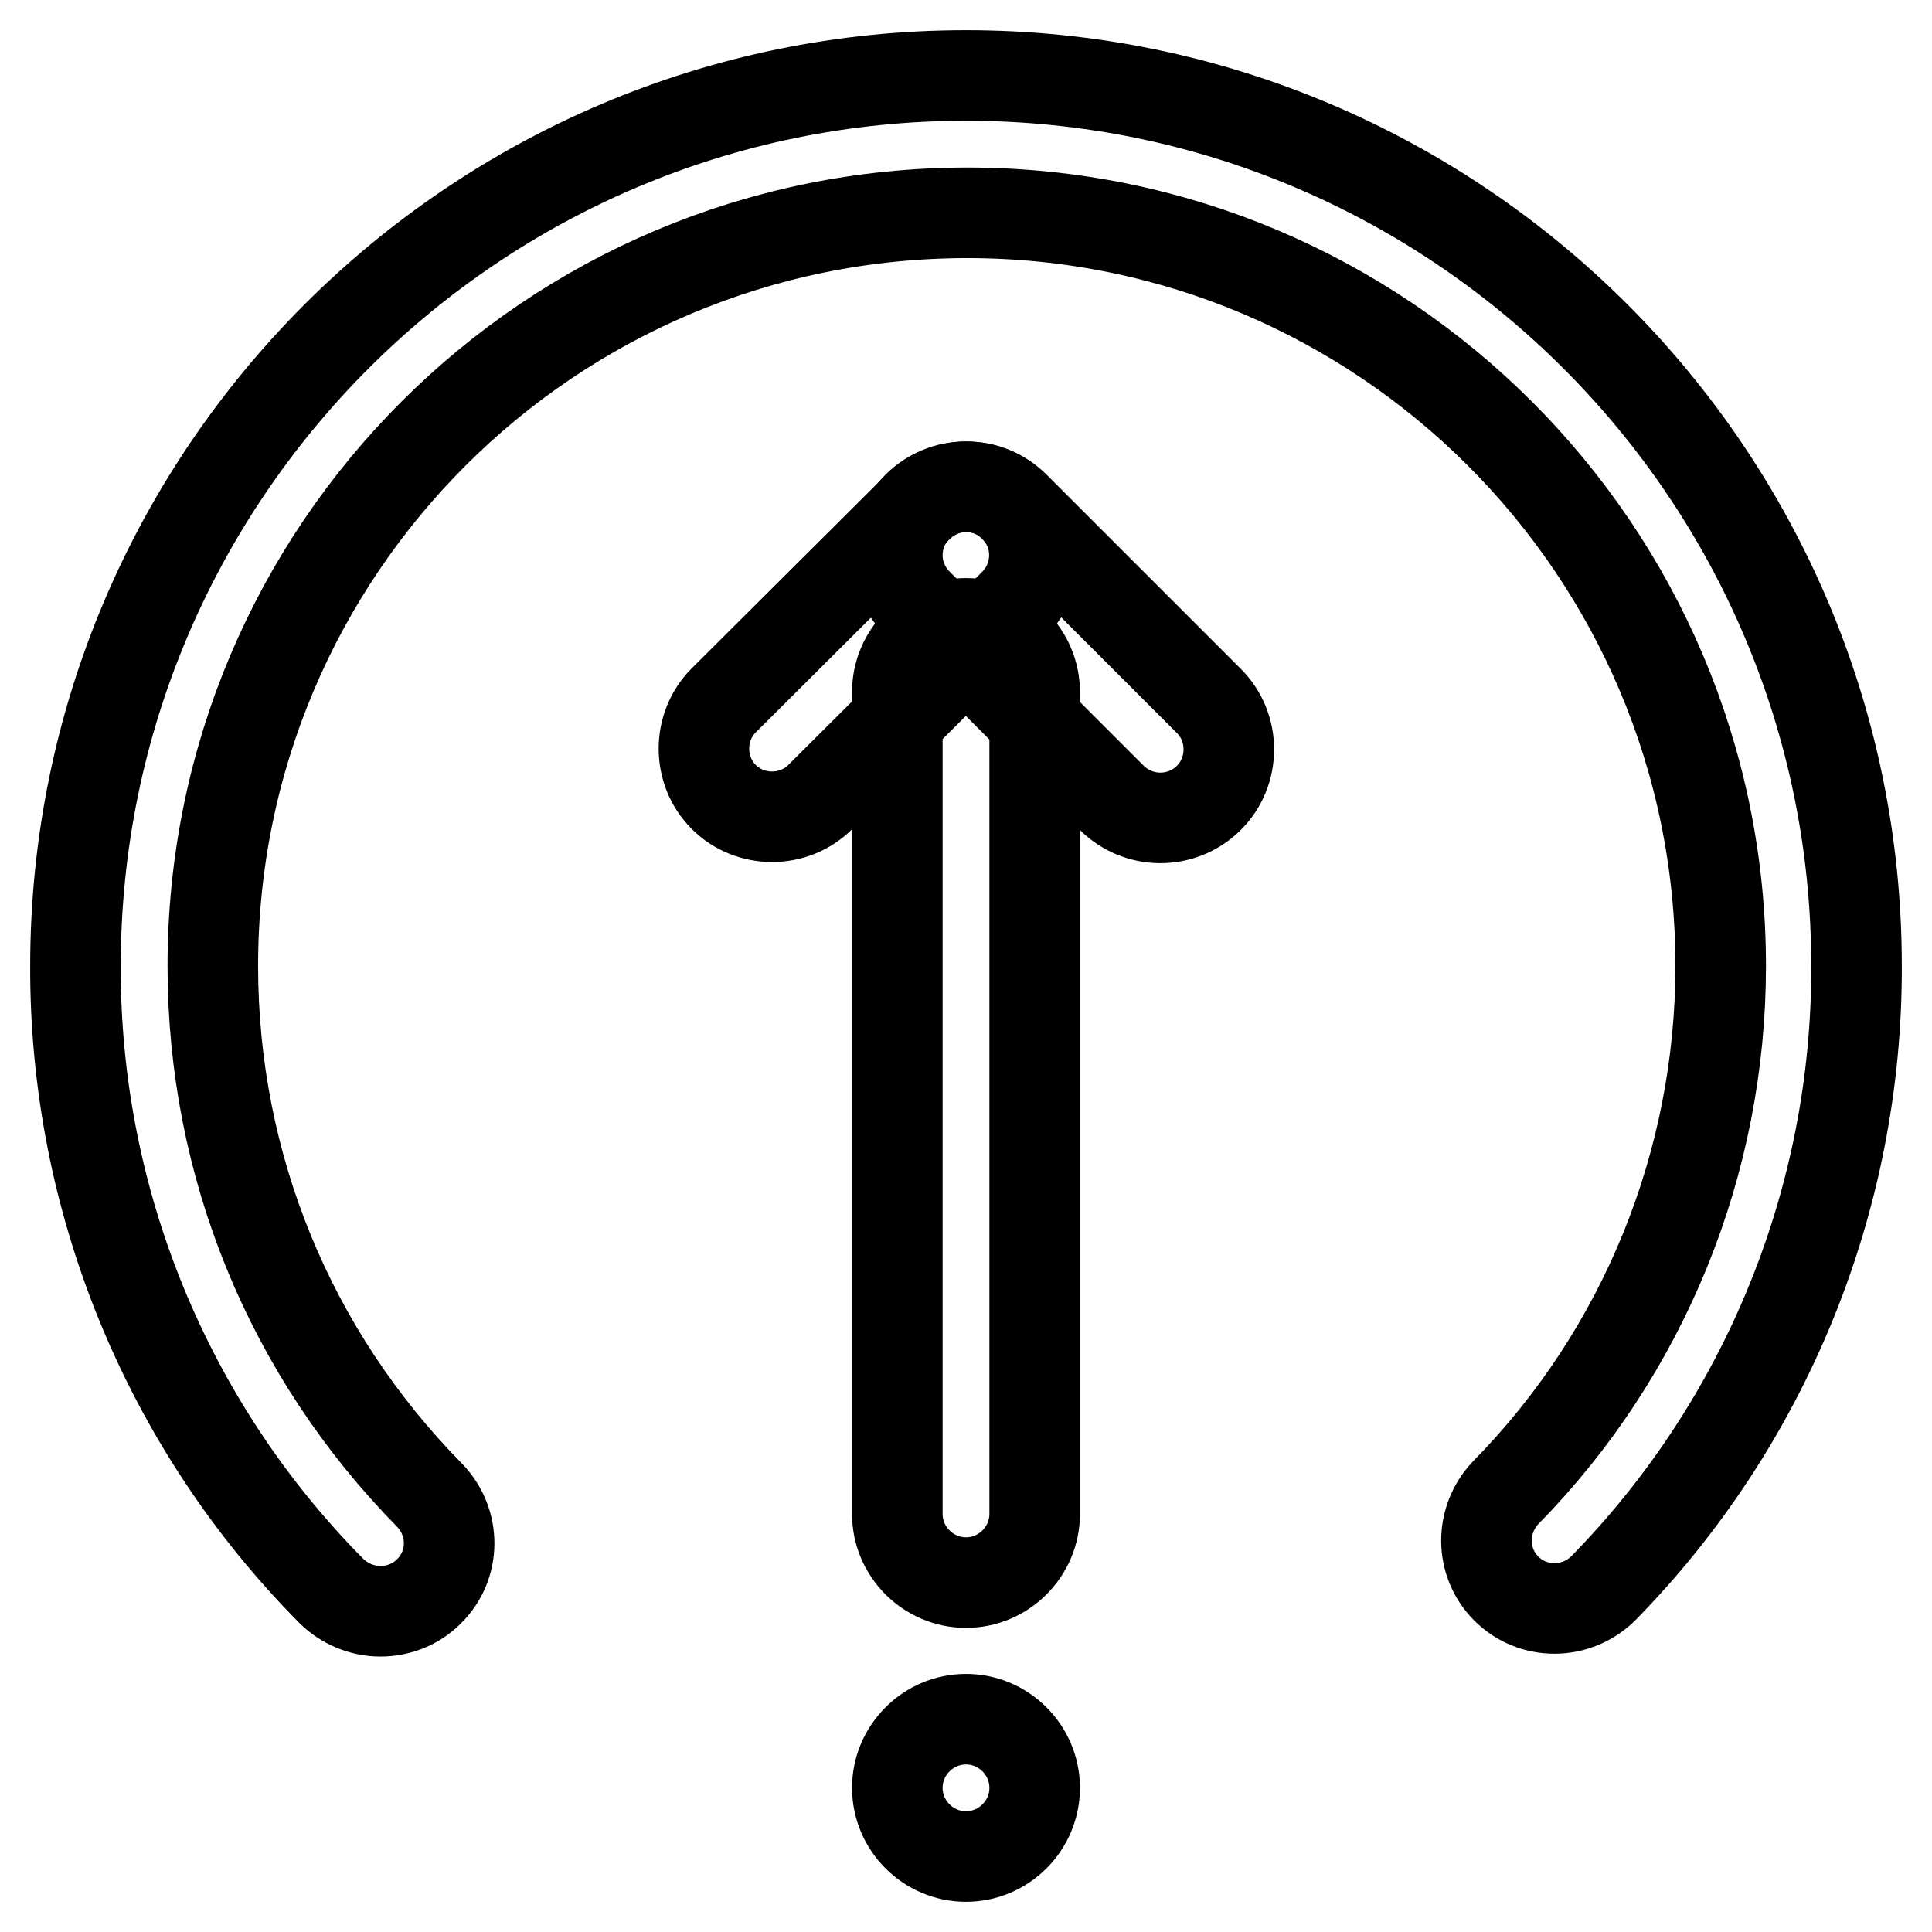
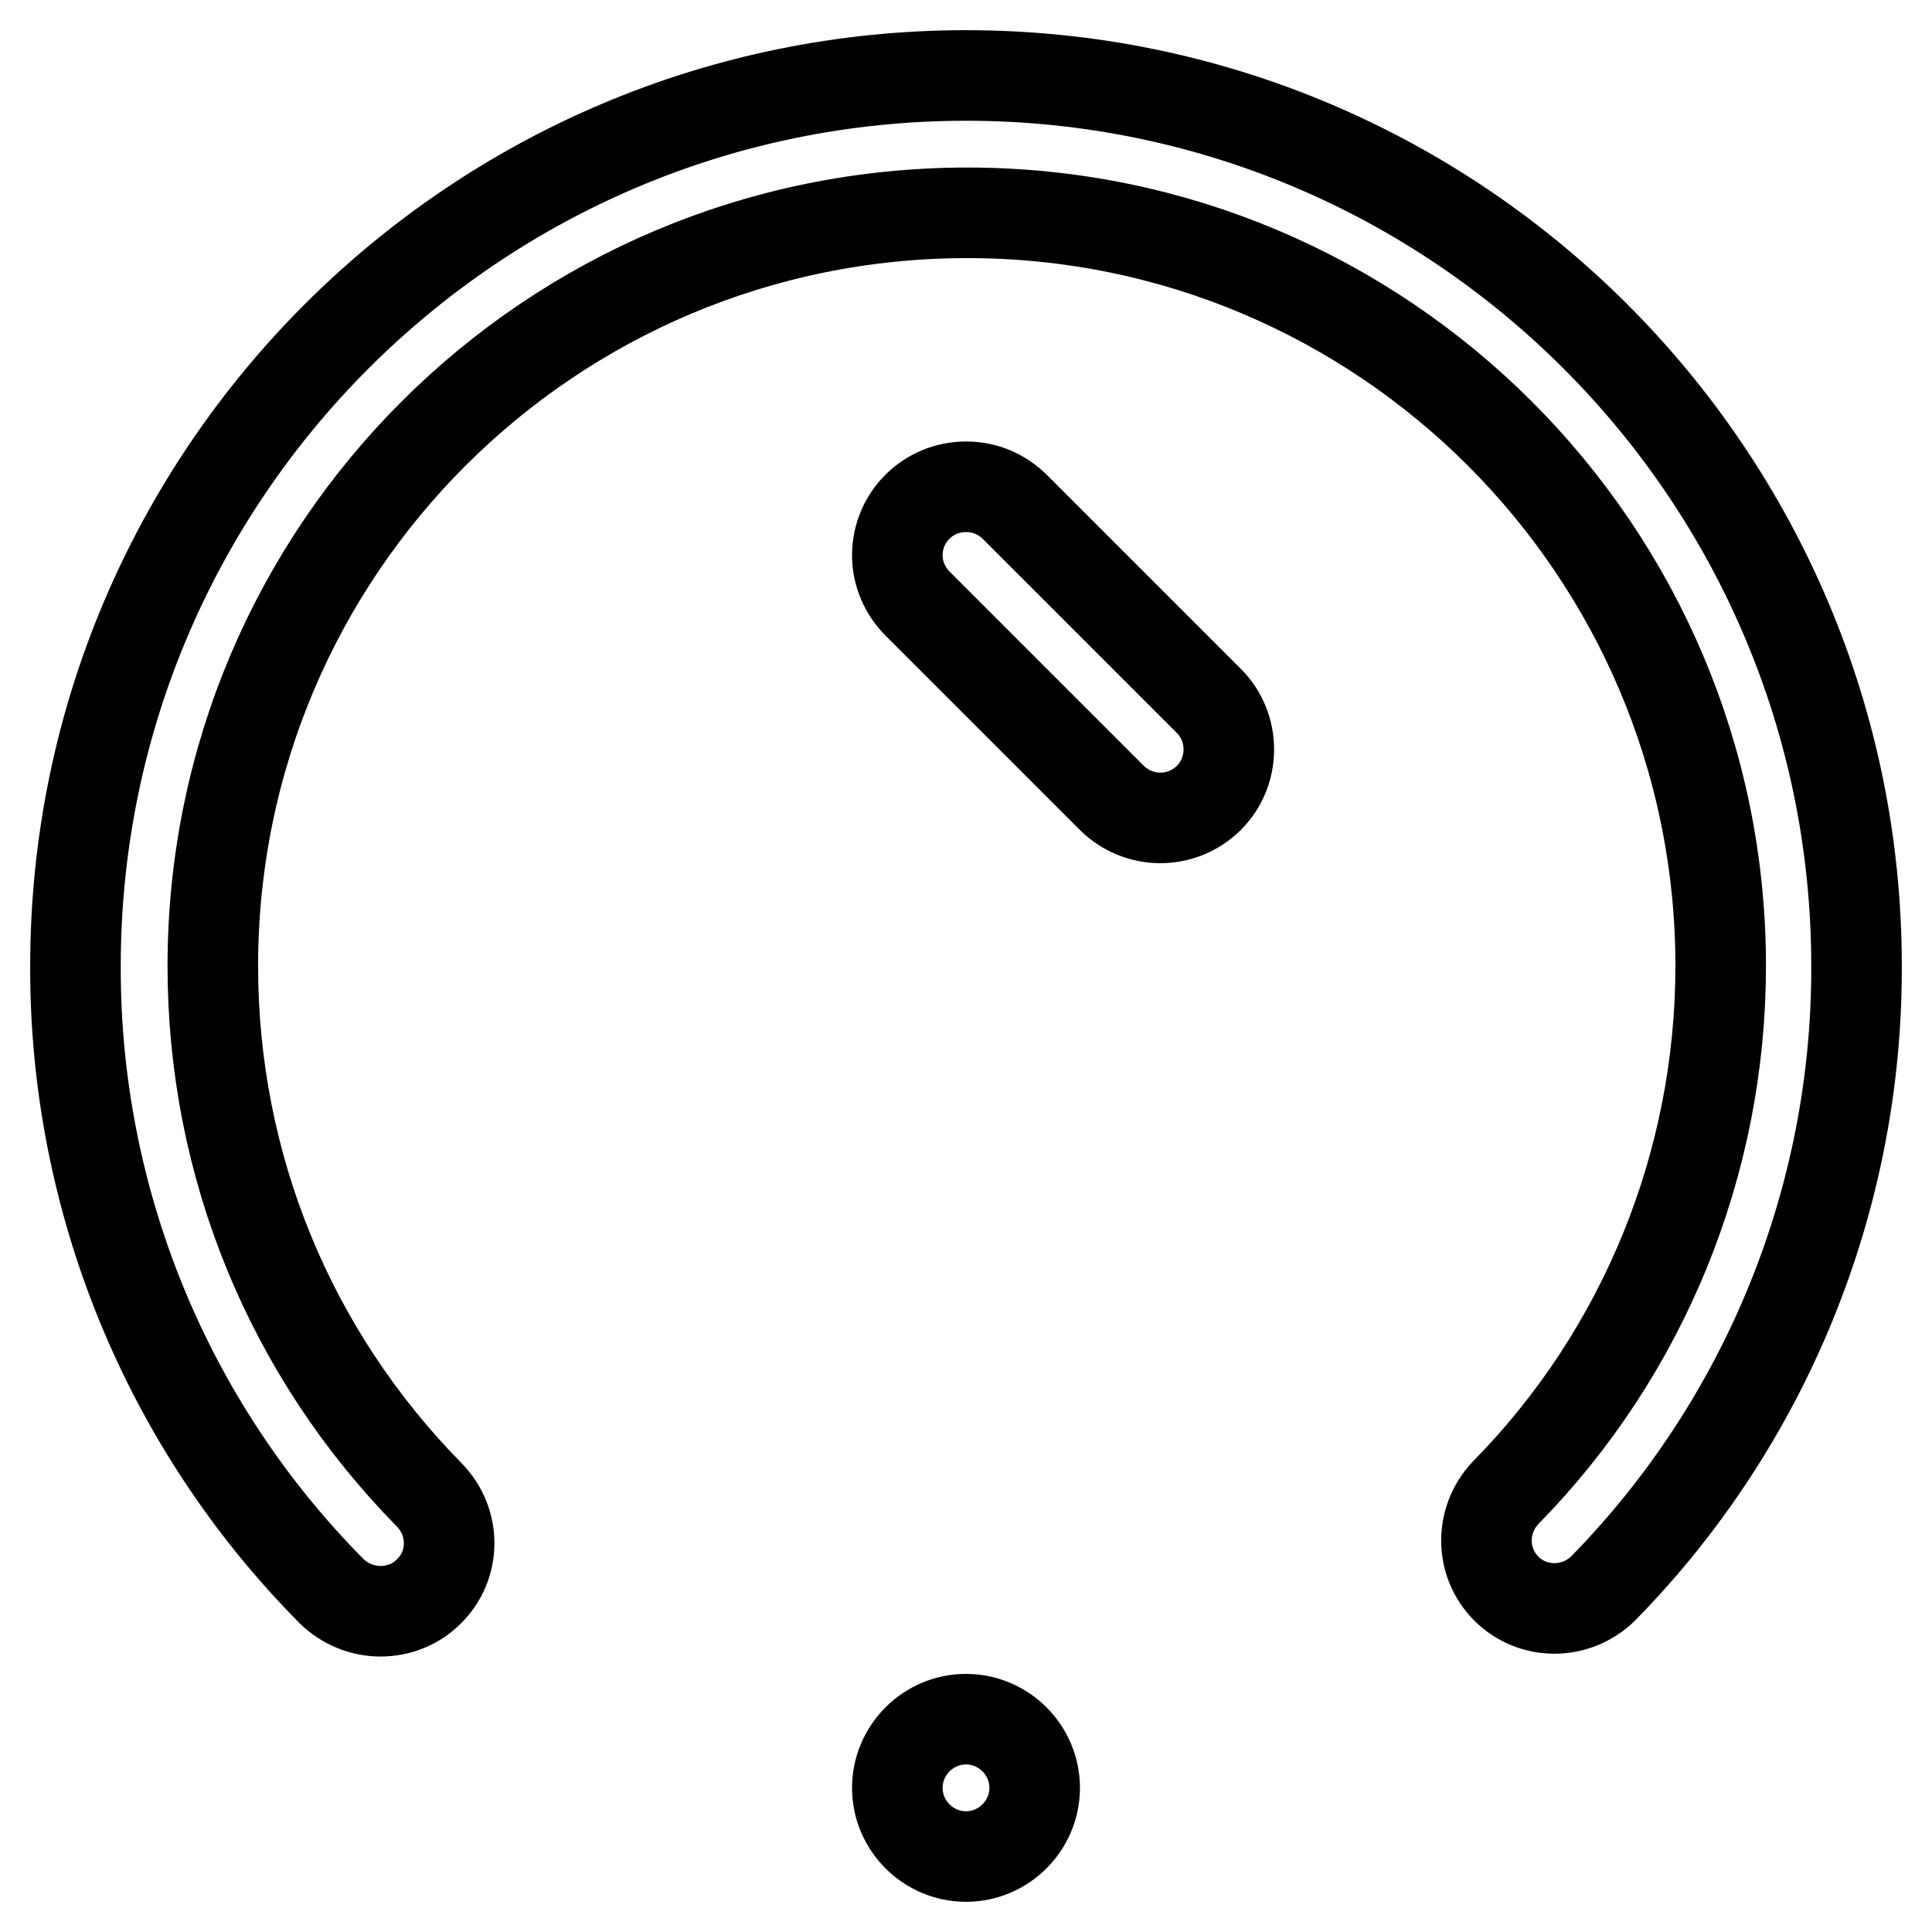
<svg xmlns="http://www.w3.org/2000/svg" version="1.1" x="0px" y="0px" viewBox="0 0 256 256" enable-background="new 0 0 256 256" xml:space="preserve">
  <g>
    <path stroke-width="12" fill-opacity="0" stroke="#000000" d="M50.4,213.5c-2.4,0-4.8-1-6.5-2.7C22.1,188.8,9.9,159,10,128C10,62.9,62.9,10,128,10s118,52.9,118,118 c0.1,30.8-12,60.5-33.6,82.5c-3.6,3.5-9.3,3.5-12.8,0c-3.5-3.5-3.5-9.1-0.1-12.7c18.3-18.6,28.5-43.7,28.5-69.8 c0-55.1-44.8-99.8-99.8-99.8C72.9,28.2,28.2,72.9,28.2,128c0,26.4,10.2,51.3,28.7,70.1c3.5,3.6,3.5,9.3-0.1,12.8 C55.1,212.6,52.8,213.5,50.4,213.5z M128,227.8c-5,0-9.1,4.1-9.1,9.1s4.1,9.1,9.1,9.1c0,0,0,0,0,0c5,0,9.1-4.1,9.1-9.1 C137.1,231.9,133,227.8,128,227.8z" />
-     <path stroke-width="12" fill-opacity="0" stroke="#000000" d="M128,82.6c-5,0-9.1,4.1-9.1,9.1v108.9c0,5,4.1,9.1,9.1,9.1c5,0,9.1-4.1,9.1-9.1l0,0V91.7 C137.1,86.7,133,82.6,128,82.6L128,82.6z" />
-     <path stroke-width="12" fill-opacity="0" stroke="#000000" d="M128,64.5c-2.4,0-4.7,1-6.4,2.7L95.9,92.8c-3.5,3.5-3.5,9.3,0,12.8s9.3,3.5,12.8,0L134.4,80 c3.5-3.5,3.6-9.3,0-12.8C132.7,65.4,130.4,64.5,128,64.5z" />
    <path stroke-width="12" fill-opacity="0" stroke="#000000" d="M128,64.5c-5,0-9.1,4-9.1,9.1c0,2.4,1,4.7,2.7,6.4l25.7,25.7c3.5,3.5,9.2,3.6,12.8,0.1c0,0,0,0,0.1-0.1 c3.5-3.5,3.5-9.3,0-12.8l-25.7-25.7C132.7,65.4,130.4,64.5,128,64.5z" />
  </g>
</svg>